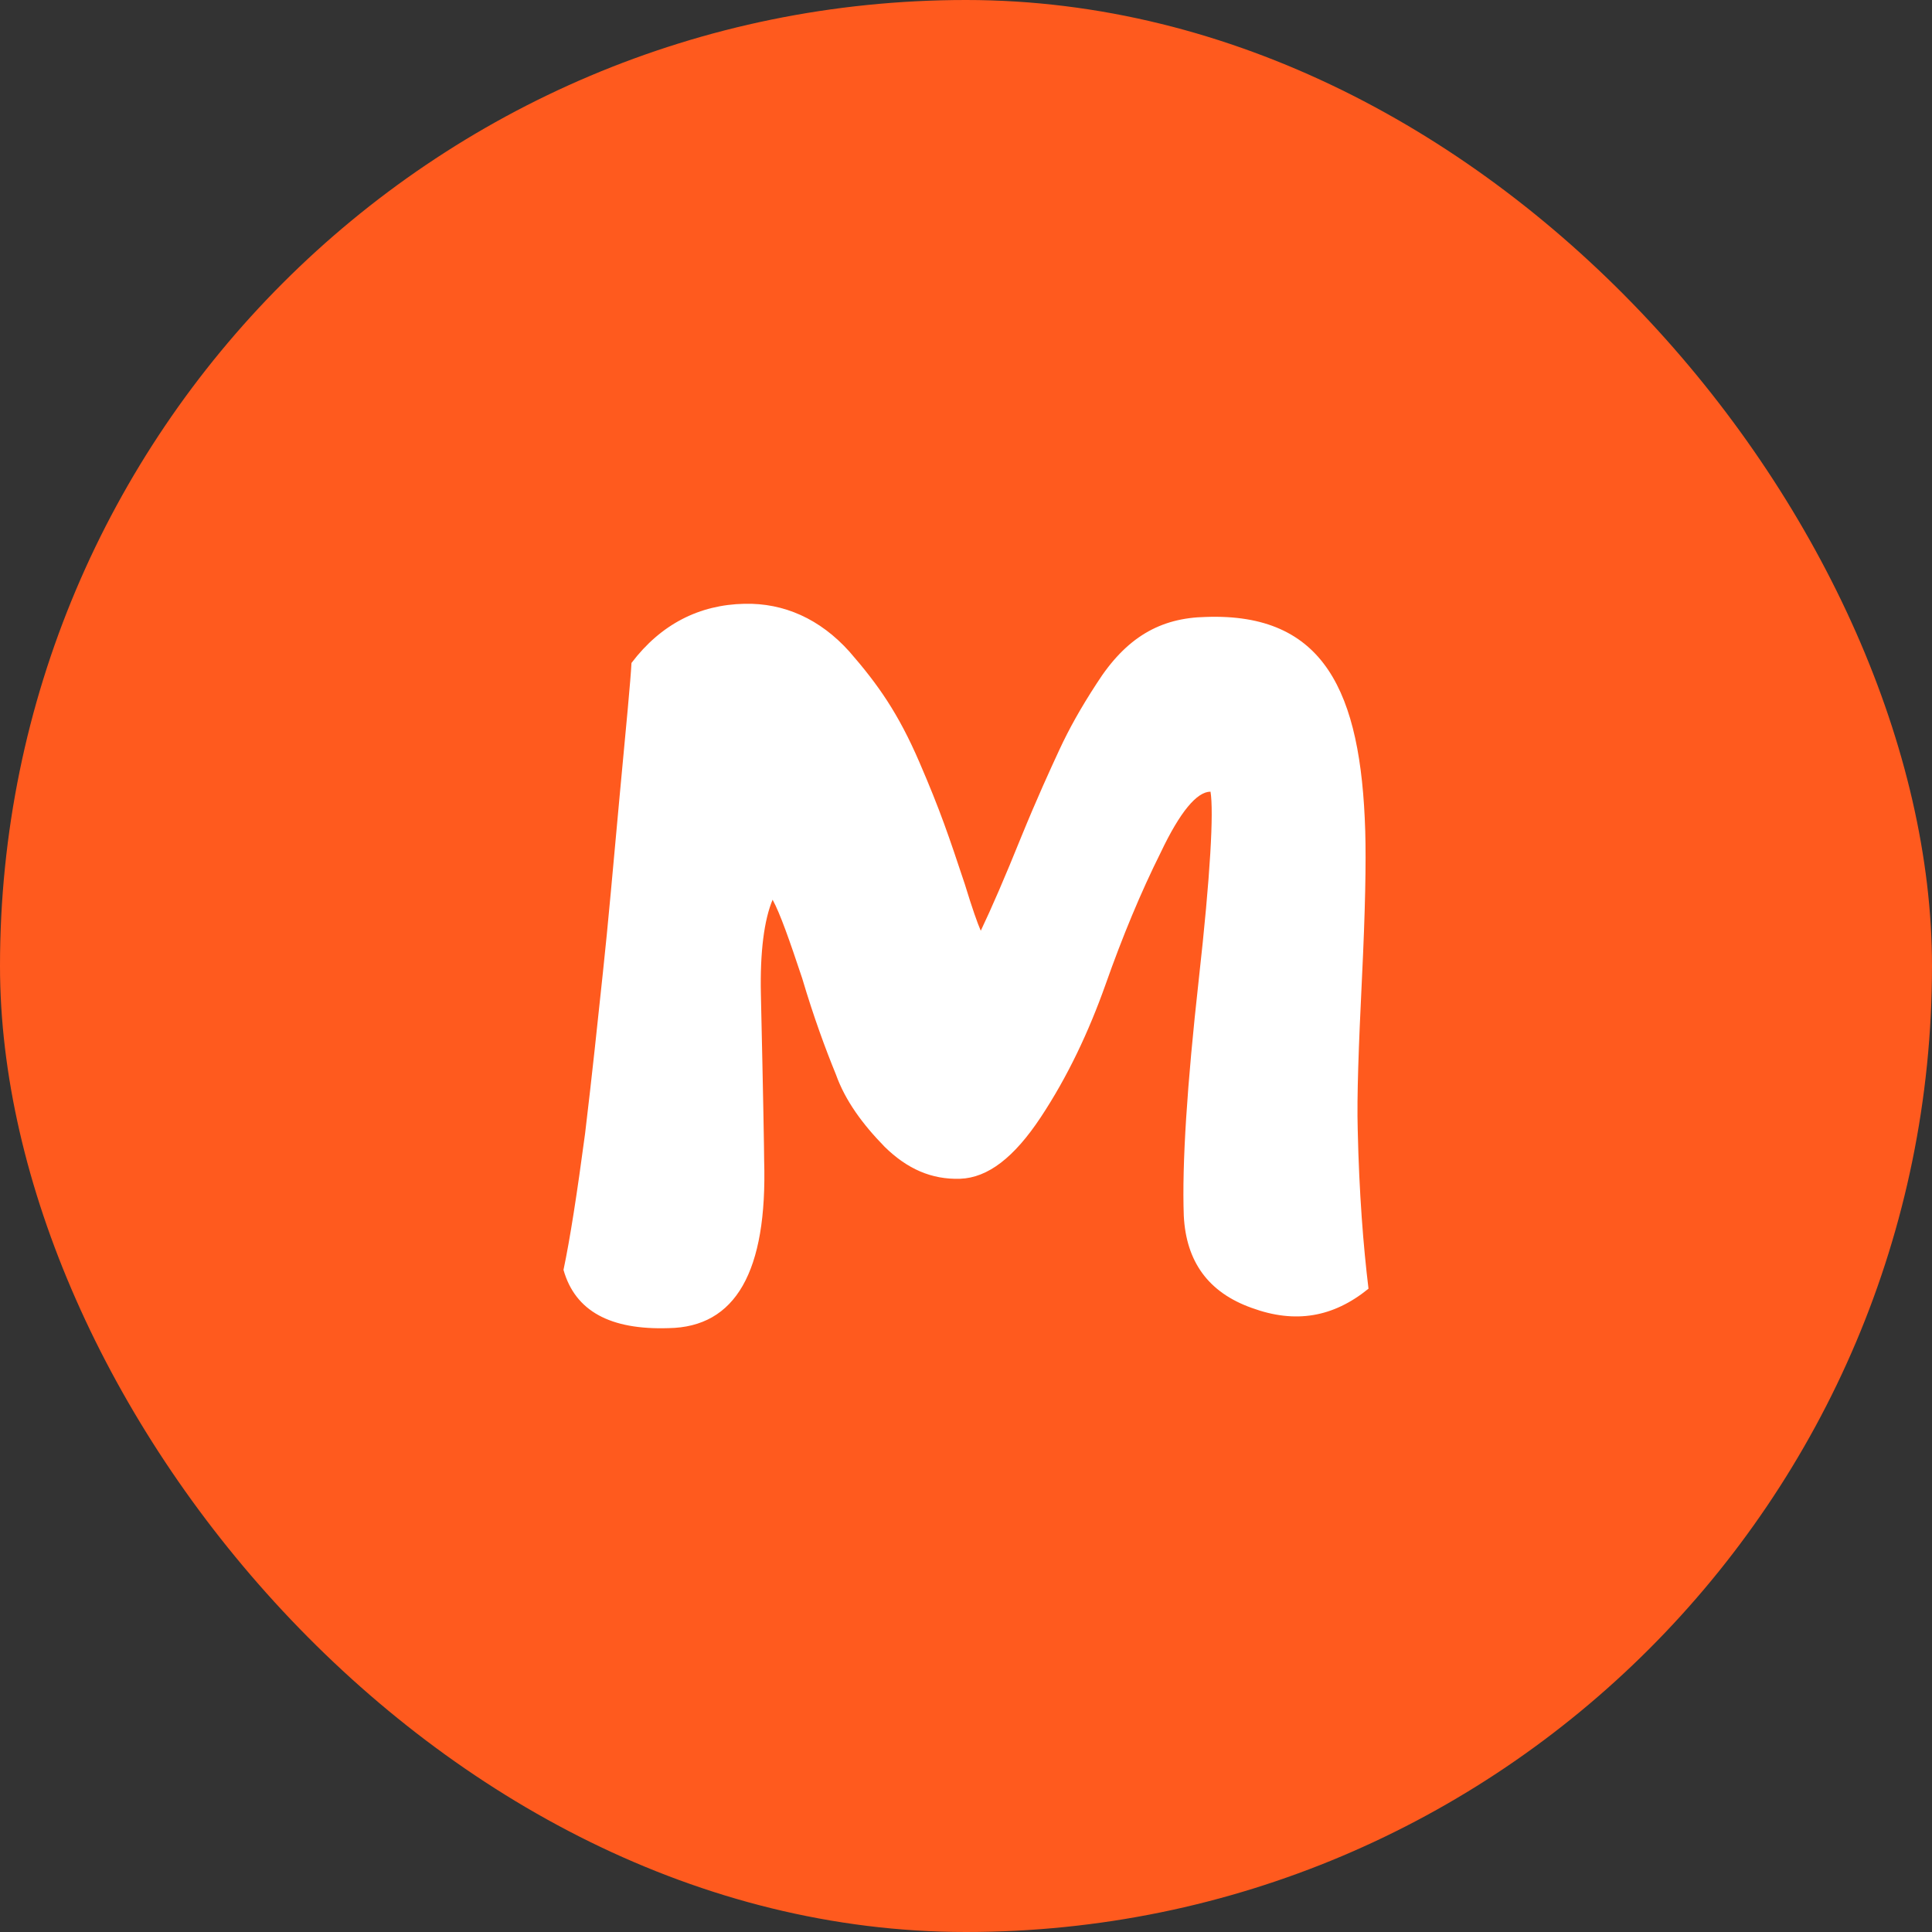
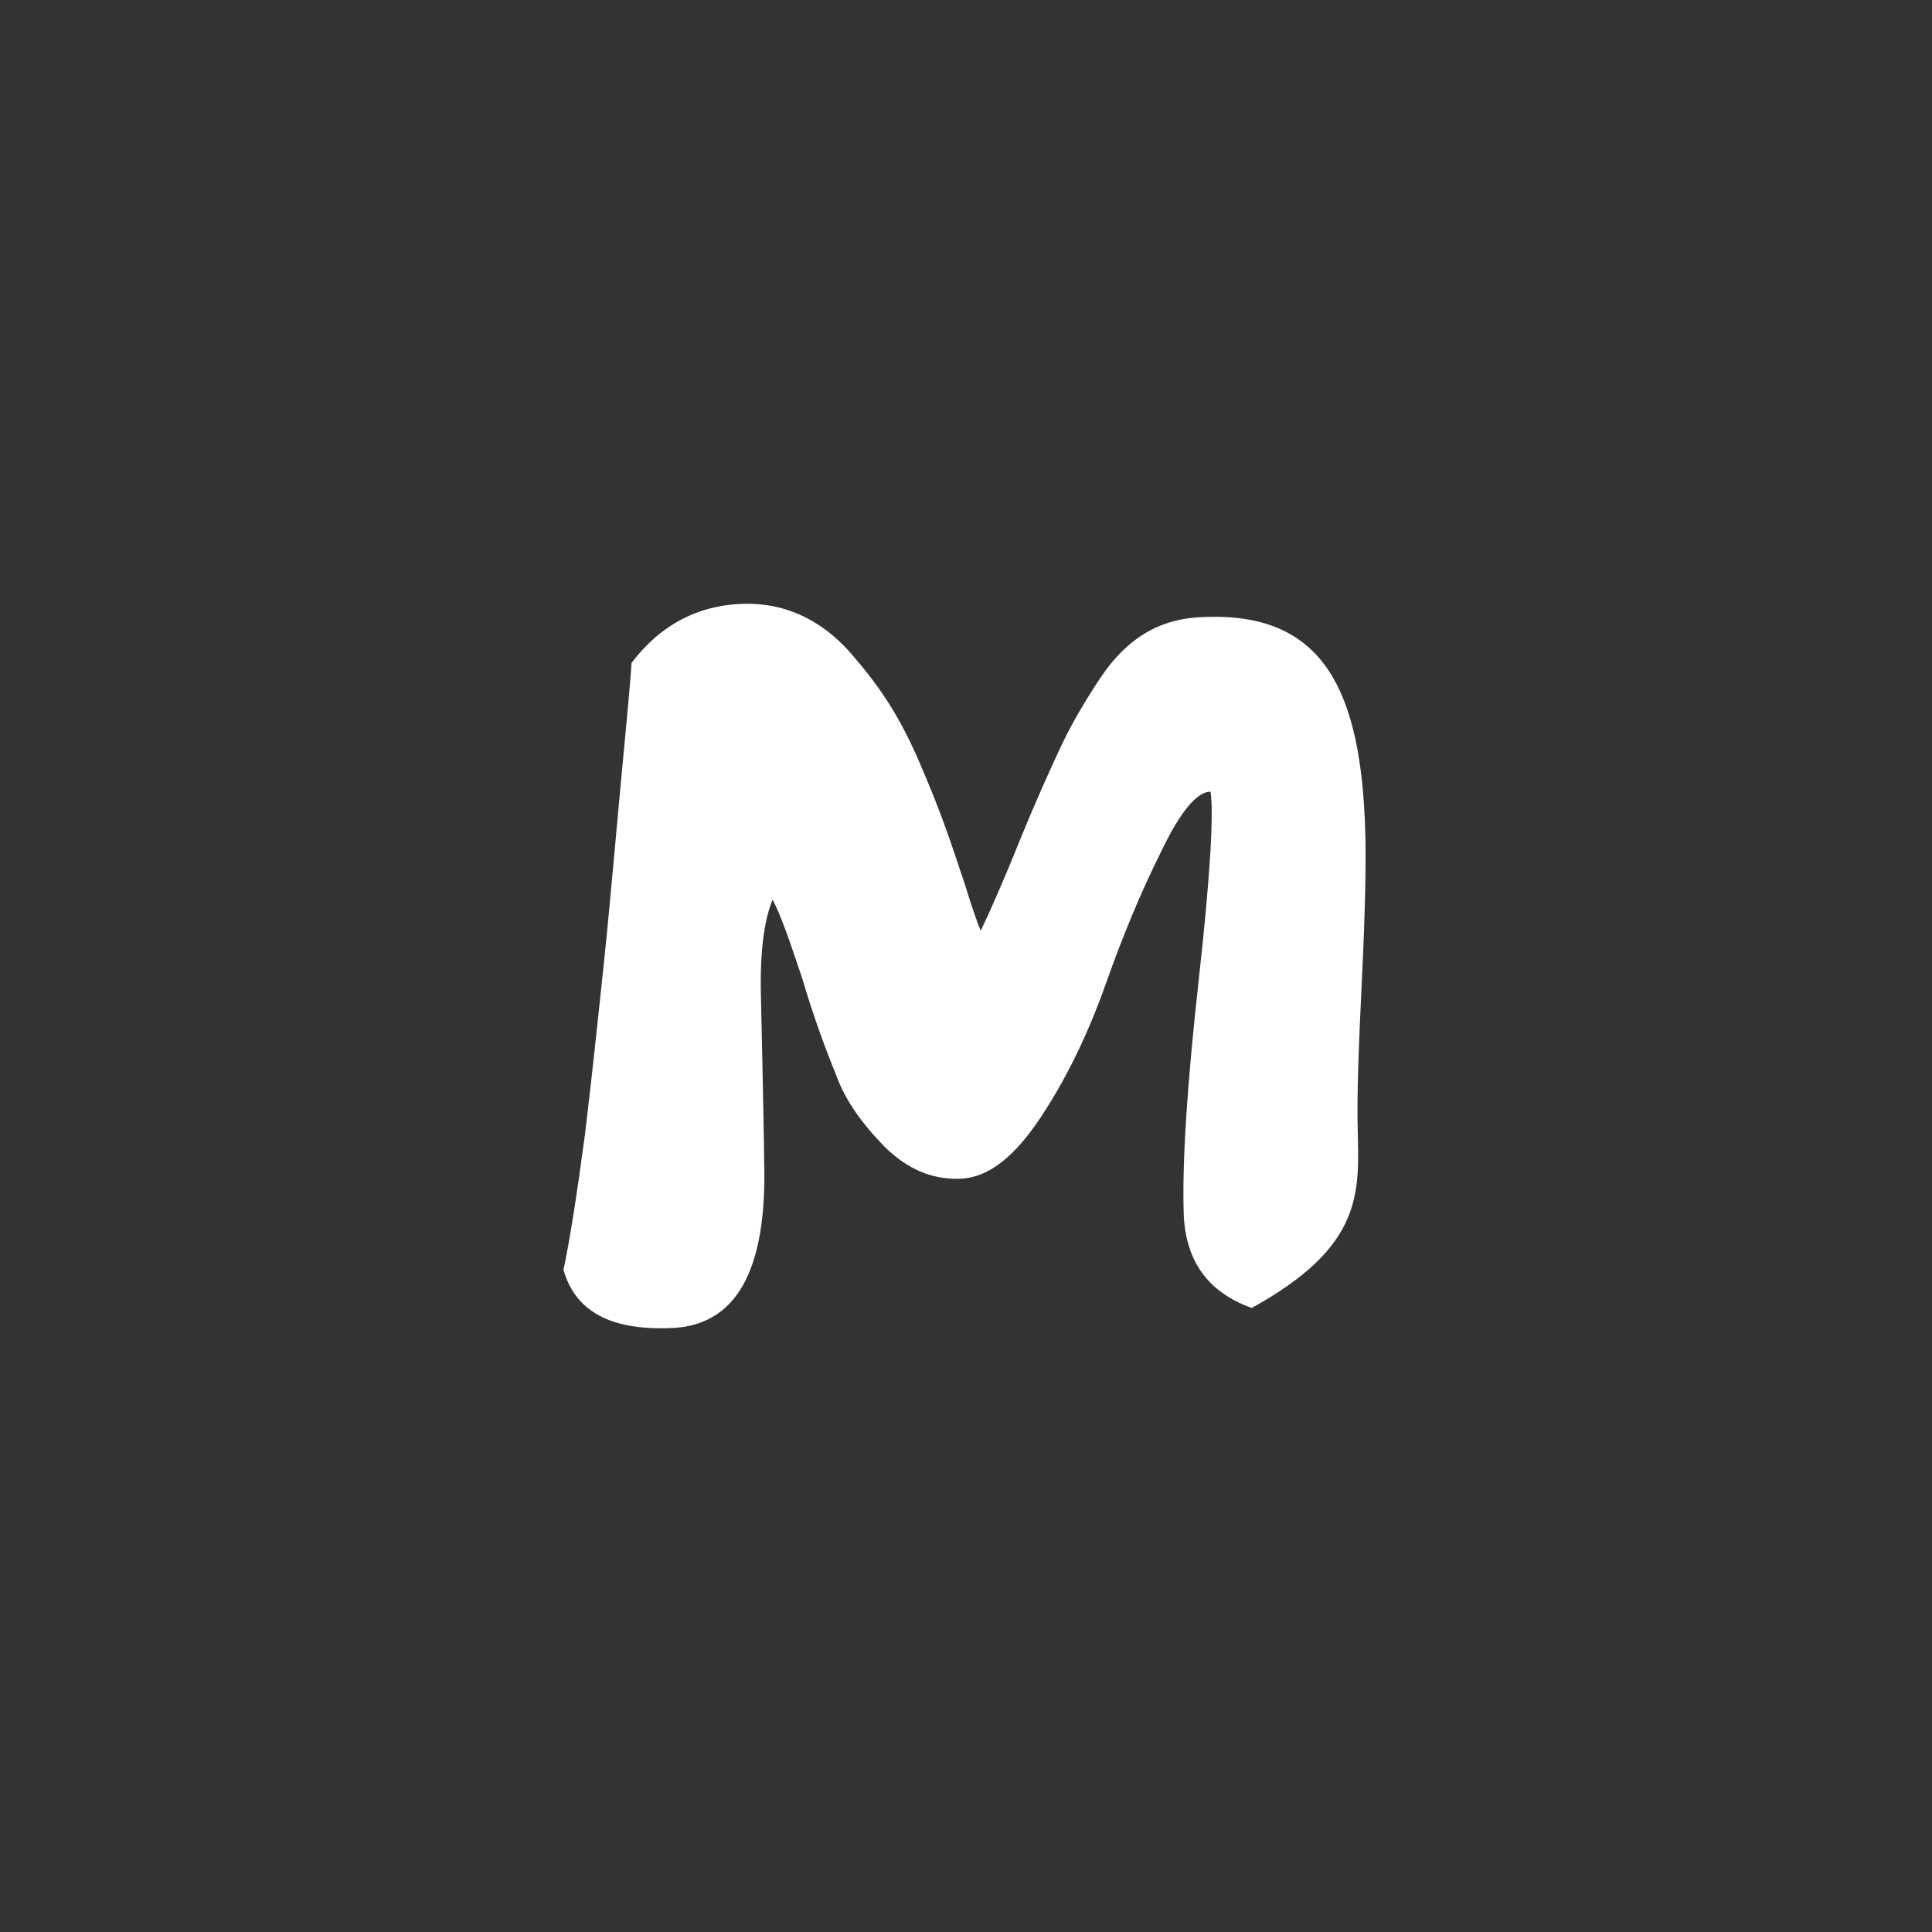
<svg xmlns="http://www.w3.org/2000/svg" width="48" height="48" viewBox="0 0 48 48" fill="none">
  <rect x="0" y="0" width="48" height="48" fill="#333333" stroke="none" />
-   <rect width="48" height="48" rx="24" fill="#FF5A1E" />
-   <path d="M16.609 32.997C18.275 32.974 19.067 31.596 18.985 28.831C18.985 28.62 18.962 27.255 18.904 24.699C18.881 23.649 18.985 22.855 19.195 22.353C19.381 22.692 19.614 23.357 19.929 24.302C20.22 25.283 20.511 26.065 20.768 26.695C21.001 27.348 21.432 27.932 21.979 28.492C22.538 29.041 23.144 29.309 23.854 29.286C24.542 29.262 25.194 28.76 25.858 27.757C26.522 26.753 27.046 25.644 27.465 24.466C27.885 23.275 28.339 22.178 28.84 21.175C29.317 20.171 29.737 19.669 30.075 19.669C30.156 20.171 30.075 21.723 29.783 24.337C29.492 26.951 29.364 28.924 29.411 30.208C29.469 31.34 30.016 32.11 31.1 32.495C32.183 32.892 33.126 32.728 34 32.017C33.872 30.966 33.767 29.647 33.732 28.06C33.709 27.243 33.755 26.006 33.837 24.314C33.919 22.634 33.942 21.42 33.919 20.649C33.814 17.172 32.893 15.223 29.958 15.328C28.828 15.351 27.978 15.83 27.244 16.985C26.848 17.592 26.557 18.117 26.324 18.619C26.091 19.121 25.765 19.832 25.369 20.801C24.973 21.782 24.635 22.563 24.367 23.124C24.285 22.937 24.157 22.575 23.971 21.968C23.575 20.778 23.365 20.148 22.841 18.934C22.317 17.72 21.816 17.008 21.105 16.191C20.372 15.374 19.475 14.978 18.496 15.001C17.378 15.024 16.423 15.503 15.689 16.471C15.666 16.915 15.561 18 15.398 19.739C15.235 21.501 15.107 22.984 14.979 24.162C14.85 25.376 14.71 26.718 14.536 28.165C14.338 29.647 14.163 30.779 14 31.55C14.291 32.577 15.165 33.044 16.609 32.997Z" fill="white" />
+   <path d="M16.609 32.997C18.275 32.974 19.067 31.596 18.985 28.831C18.985 28.62 18.962 27.255 18.904 24.699C18.881 23.649 18.985 22.855 19.195 22.353C19.381 22.692 19.614 23.357 19.929 24.302C20.22 25.283 20.511 26.065 20.768 26.695C21.001 27.348 21.432 27.932 21.979 28.492C22.538 29.041 23.144 29.309 23.854 29.286C24.542 29.262 25.194 28.76 25.858 27.757C26.522 26.753 27.046 25.644 27.465 24.466C27.885 23.275 28.339 22.178 28.84 21.175C29.317 20.171 29.737 19.669 30.075 19.669C30.156 20.171 30.075 21.723 29.783 24.337C29.492 26.951 29.364 28.924 29.411 30.208C29.469 31.34 30.016 32.11 31.1 32.495C33.872 30.966 33.767 29.647 33.732 28.06C33.709 27.243 33.755 26.006 33.837 24.314C33.919 22.634 33.942 21.42 33.919 20.649C33.814 17.172 32.893 15.223 29.958 15.328C28.828 15.351 27.978 15.83 27.244 16.985C26.848 17.592 26.557 18.117 26.324 18.619C26.091 19.121 25.765 19.832 25.369 20.801C24.973 21.782 24.635 22.563 24.367 23.124C24.285 22.937 24.157 22.575 23.971 21.968C23.575 20.778 23.365 20.148 22.841 18.934C22.317 17.72 21.816 17.008 21.105 16.191C20.372 15.374 19.475 14.978 18.496 15.001C17.378 15.024 16.423 15.503 15.689 16.471C15.666 16.915 15.561 18 15.398 19.739C15.235 21.501 15.107 22.984 14.979 24.162C14.85 25.376 14.71 26.718 14.536 28.165C14.338 29.647 14.163 30.779 14 31.55C14.291 32.577 15.165 33.044 16.609 32.997Z" fill="white" />
</svg>